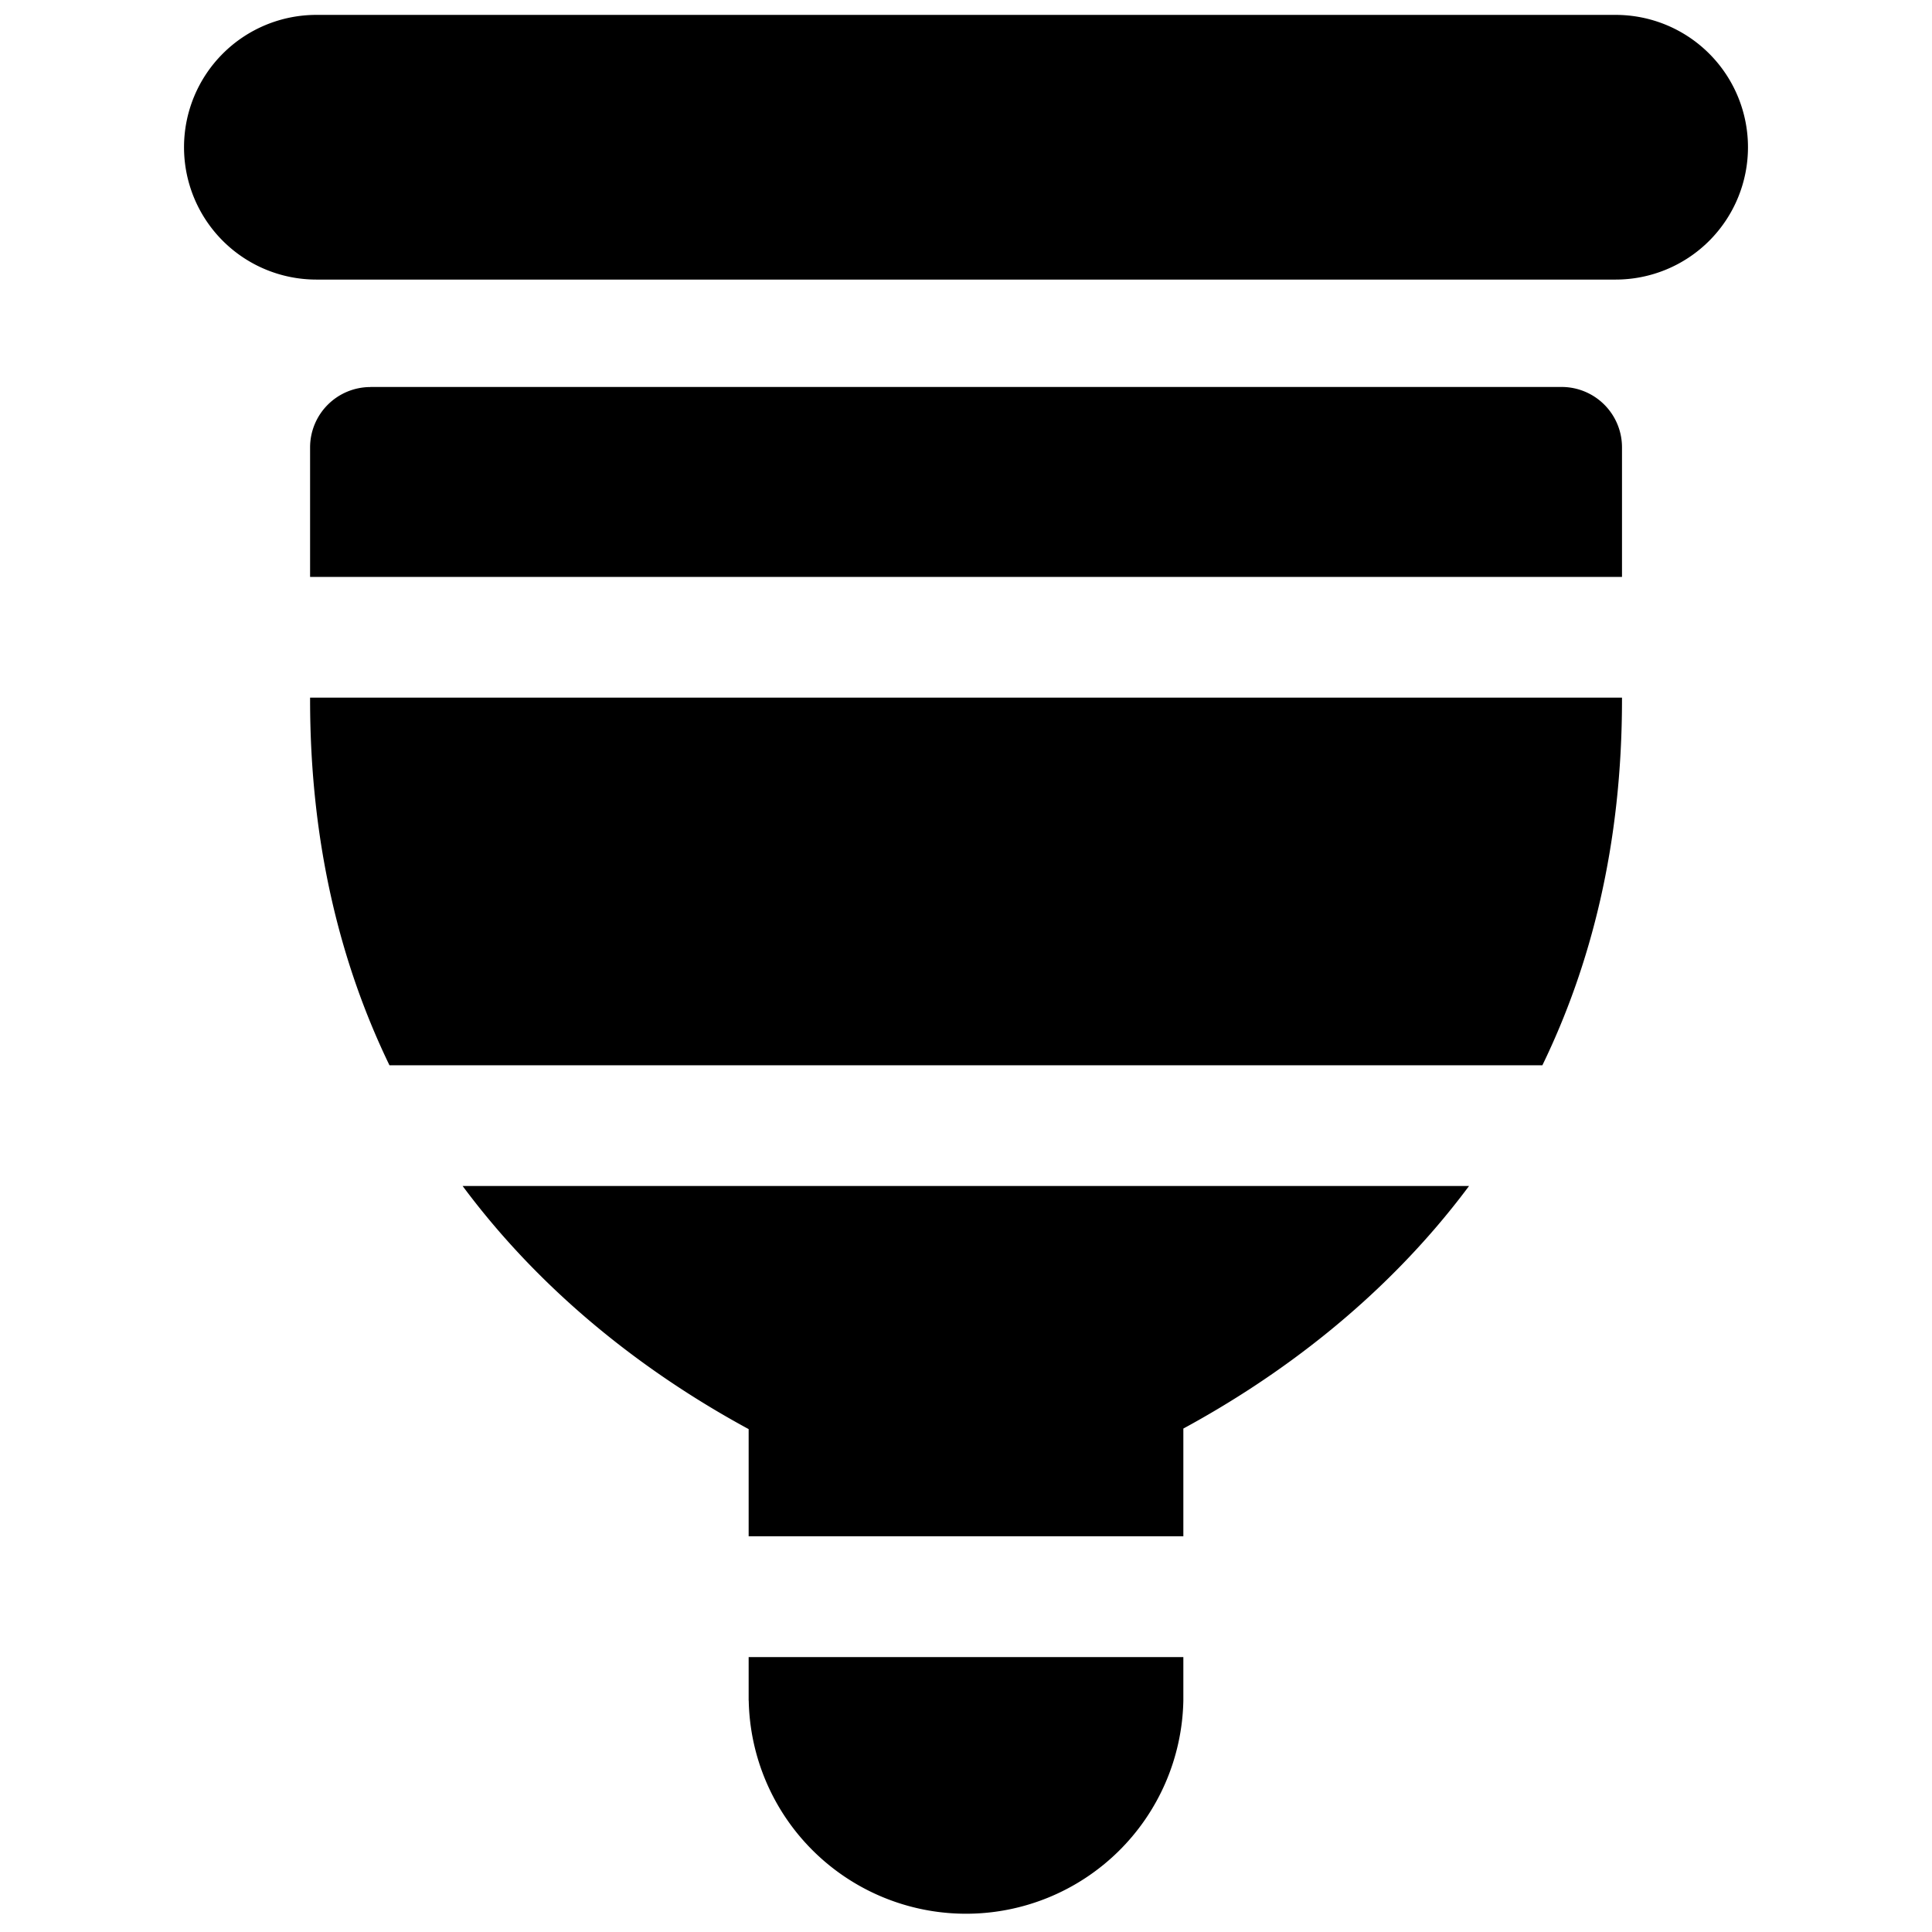
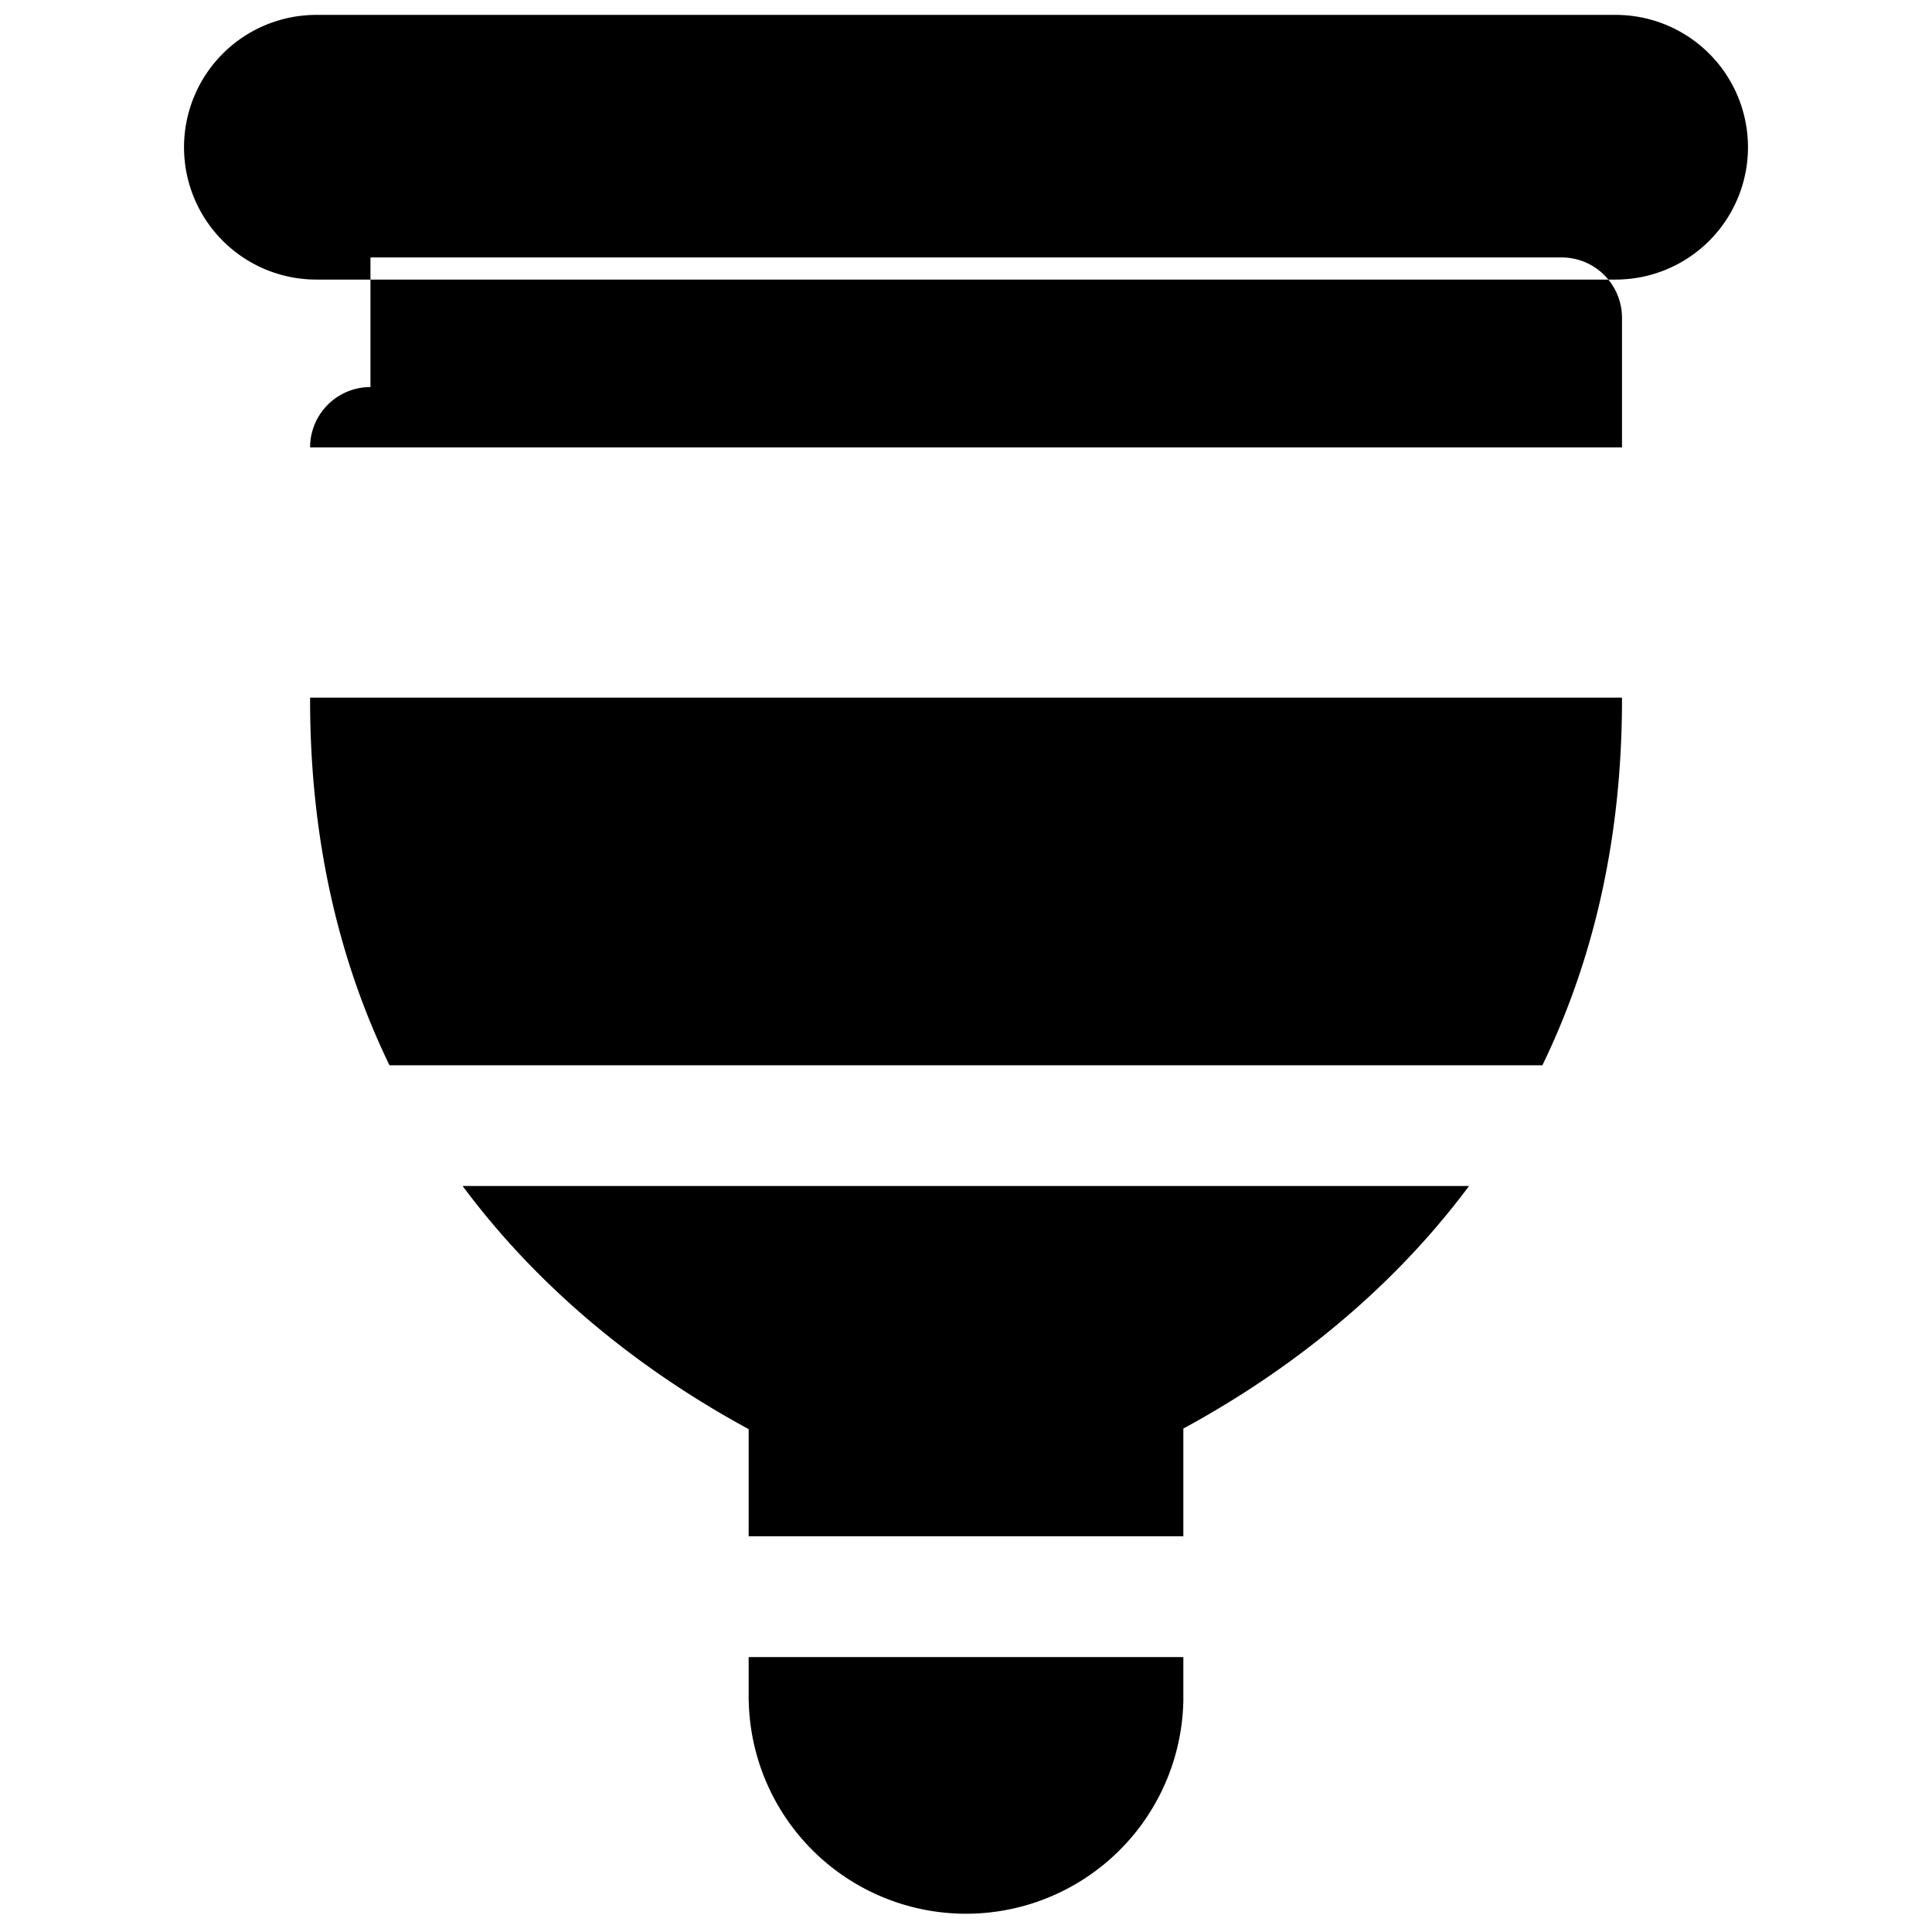
<svg xmlns="http://www.w3.org/2000/svg" fill="none" viewBox="0 0 24 24">
-   <path fill="#000000" fill-rule="evenodd" d="M20.07 0.185a1.644 1.644 0 1 1 0 3.288l-16.14 0a1.644 1.644 0 1 1 0 -3.288h16.14ZM4.602 4.808a0.75 0.75 0 0 0 -0.75 0.75v1.609h16.297v-1.61a0.75 0.75 0 0 0 -0.75 -0.75H4.602Zm-0.75 3.882v-0.024h16.297v0.024c0 1.804 -0.387 3.303 -0.989 4.543H4.838c-0.6 -1.24 -0.986 -2.739 -0.986 -4.543Zm1.895 6.043c1.07 1.44 2.415 2.403 3.553 3.02v1.331h5.4v-1.338c1.139 -0.618 2.481 -1.58 3.549 -3.013h-12.5ZM9.3 21.125v-0.54h5.4v0.54a2.7 2.7 0 0 1 -5.399 0Z" clip-rule="evenodd" stroke-width="1" />
+   <path fill="#000000" fill-rule="evenodd" d="M20.07 0.185a1.644 1.644 0 1 1 0 3.288l-16.14 0a1.644 1.644 0 1 1 0 -3.288h16.14ZM4.602 4.808a0.75 0.75 0 0 0 -0.75 0.75h16.297v-1.61a0.75 0.75 0 0 0 -0.75 -0.75H4.602Zm-0.75 3.882v-0.024h16.297v0.024c0 1.804 -0.387 3.303 -0.989 4.543H4.838c-0.6 -1.24 -0.986 -2.739 -0.986 -4.543Zm1.895 6.043c1.07 1.44 2.415 2.403 3.553 3.02v1.331h5.4v-1.338c1.139 -0.618 2.481 -1.58 3.549 -3.013h-12.5ZM9.3 21.125v-0.54h5.4v0.54a2.7 2.7 0 0 1 -5.399 0Z" clip-rule="evenodd" stroke-width="1" />
</svg>